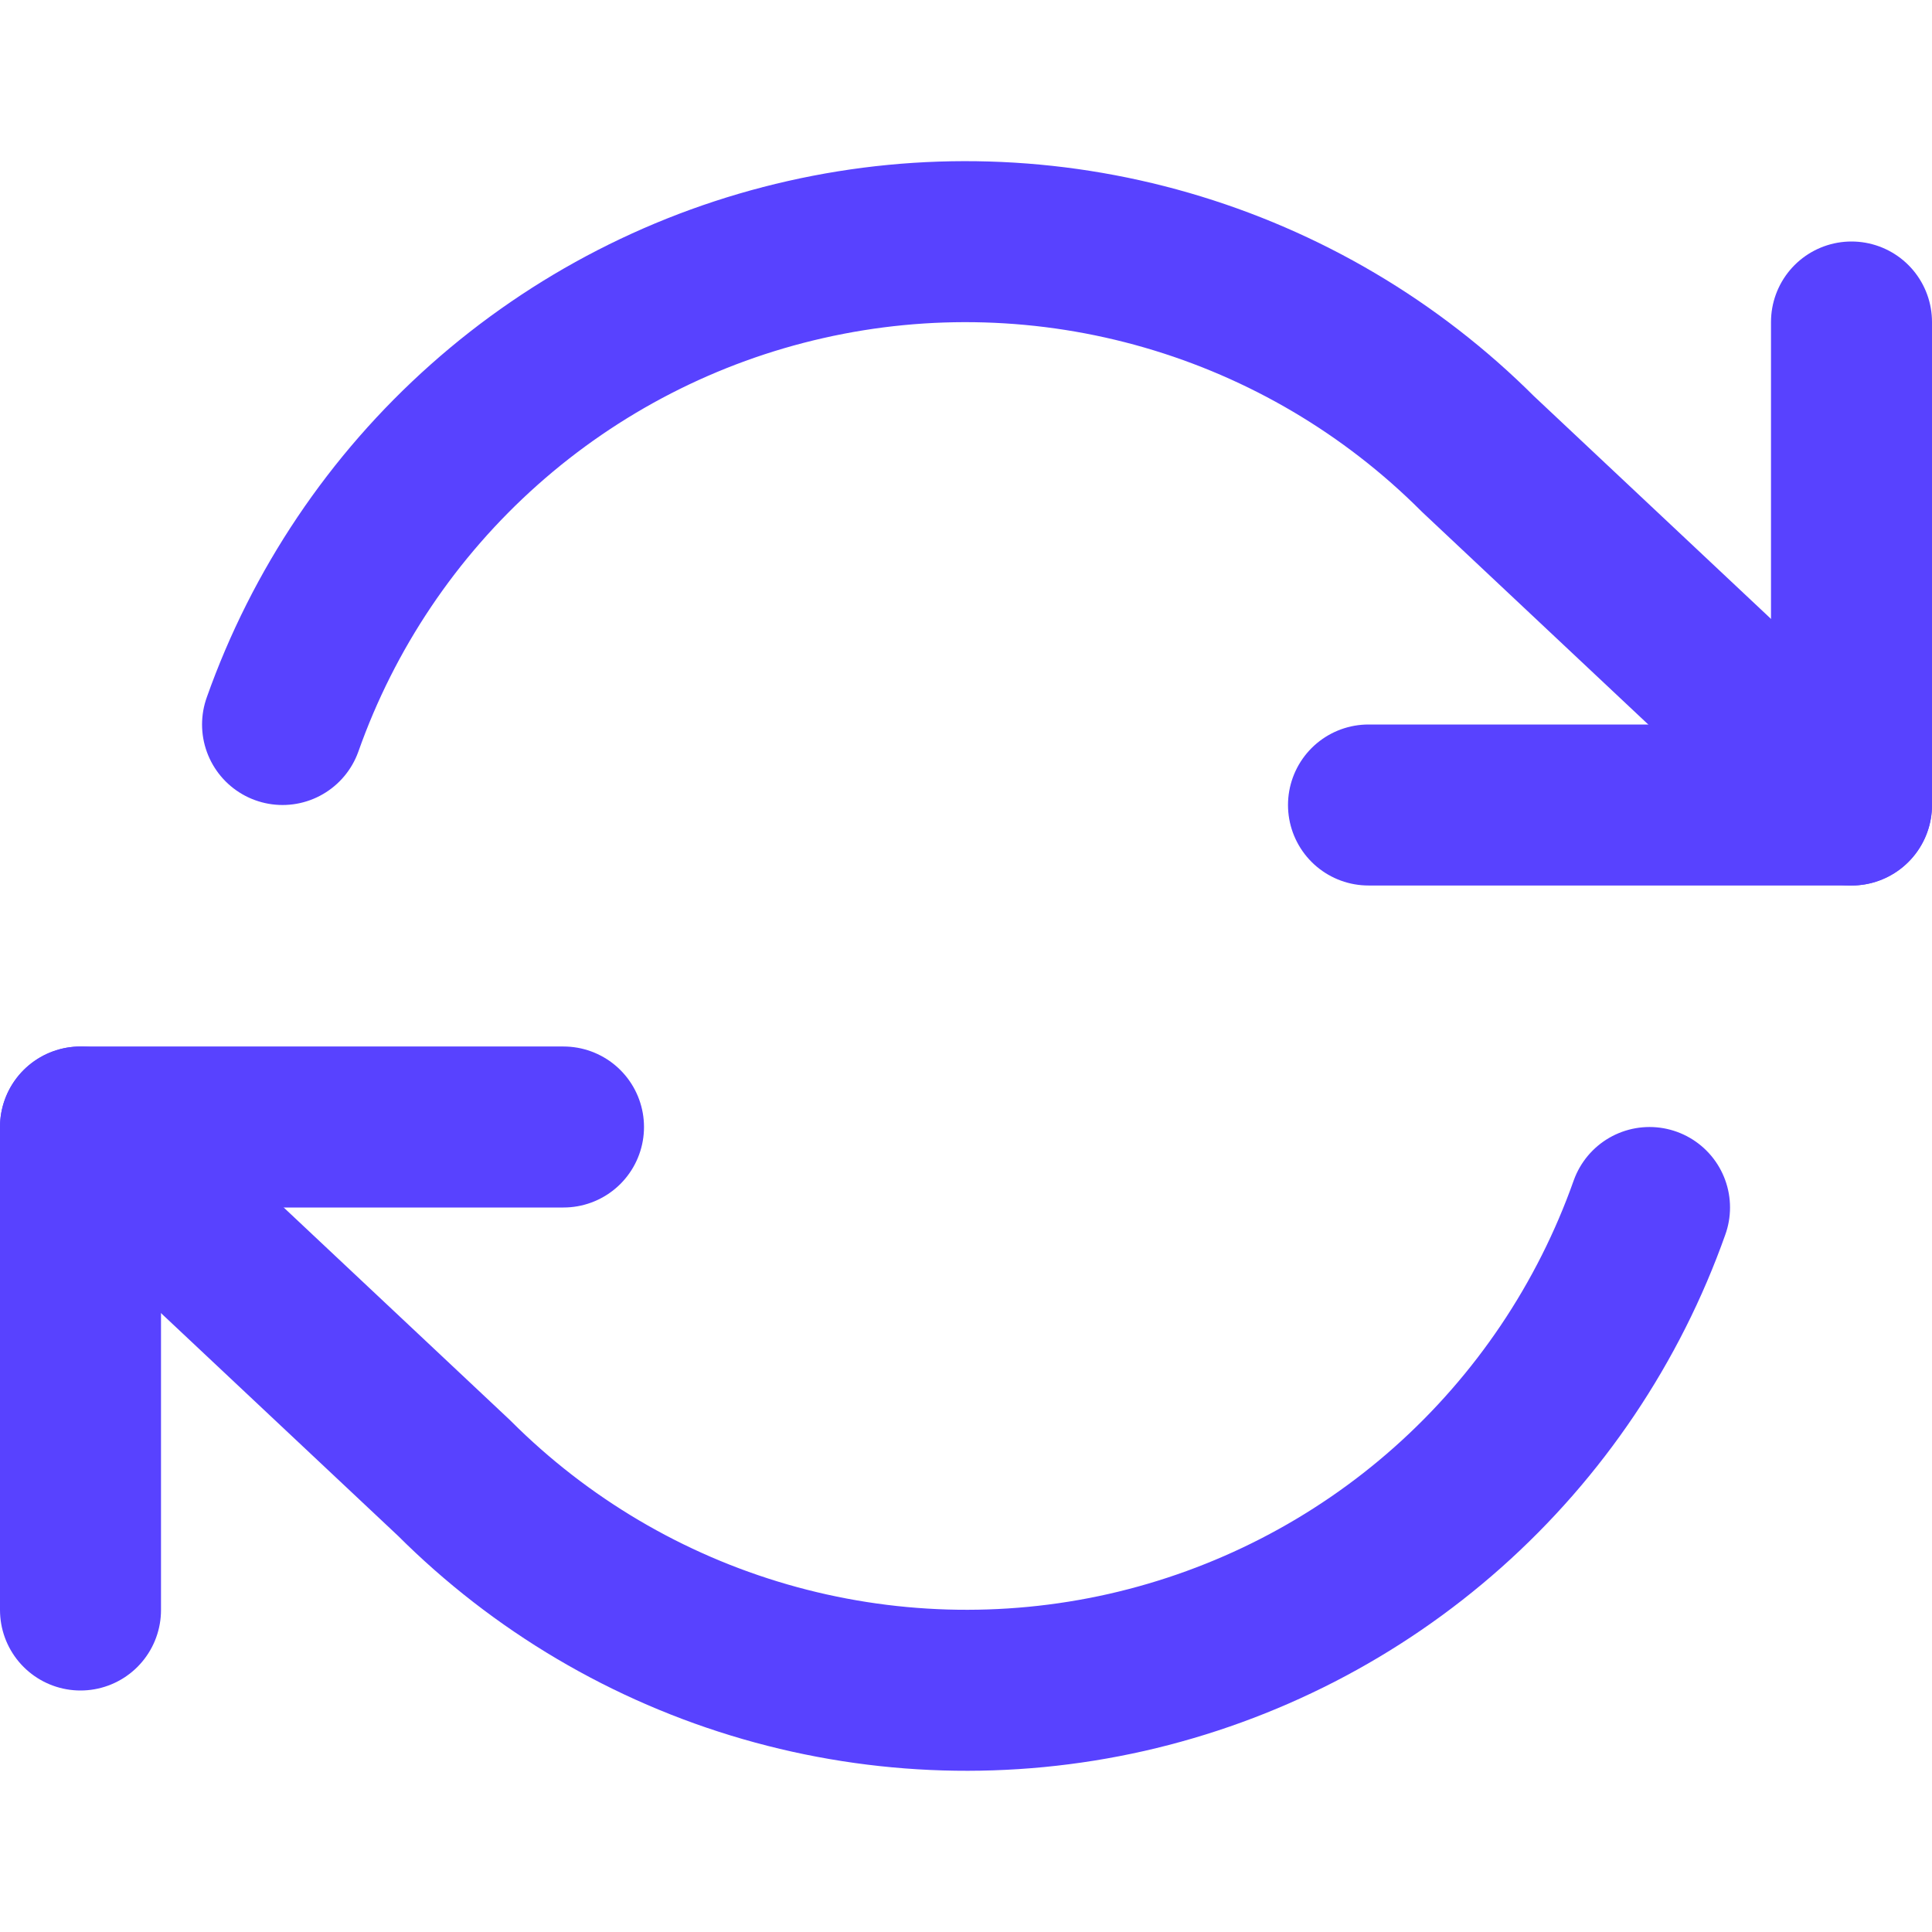
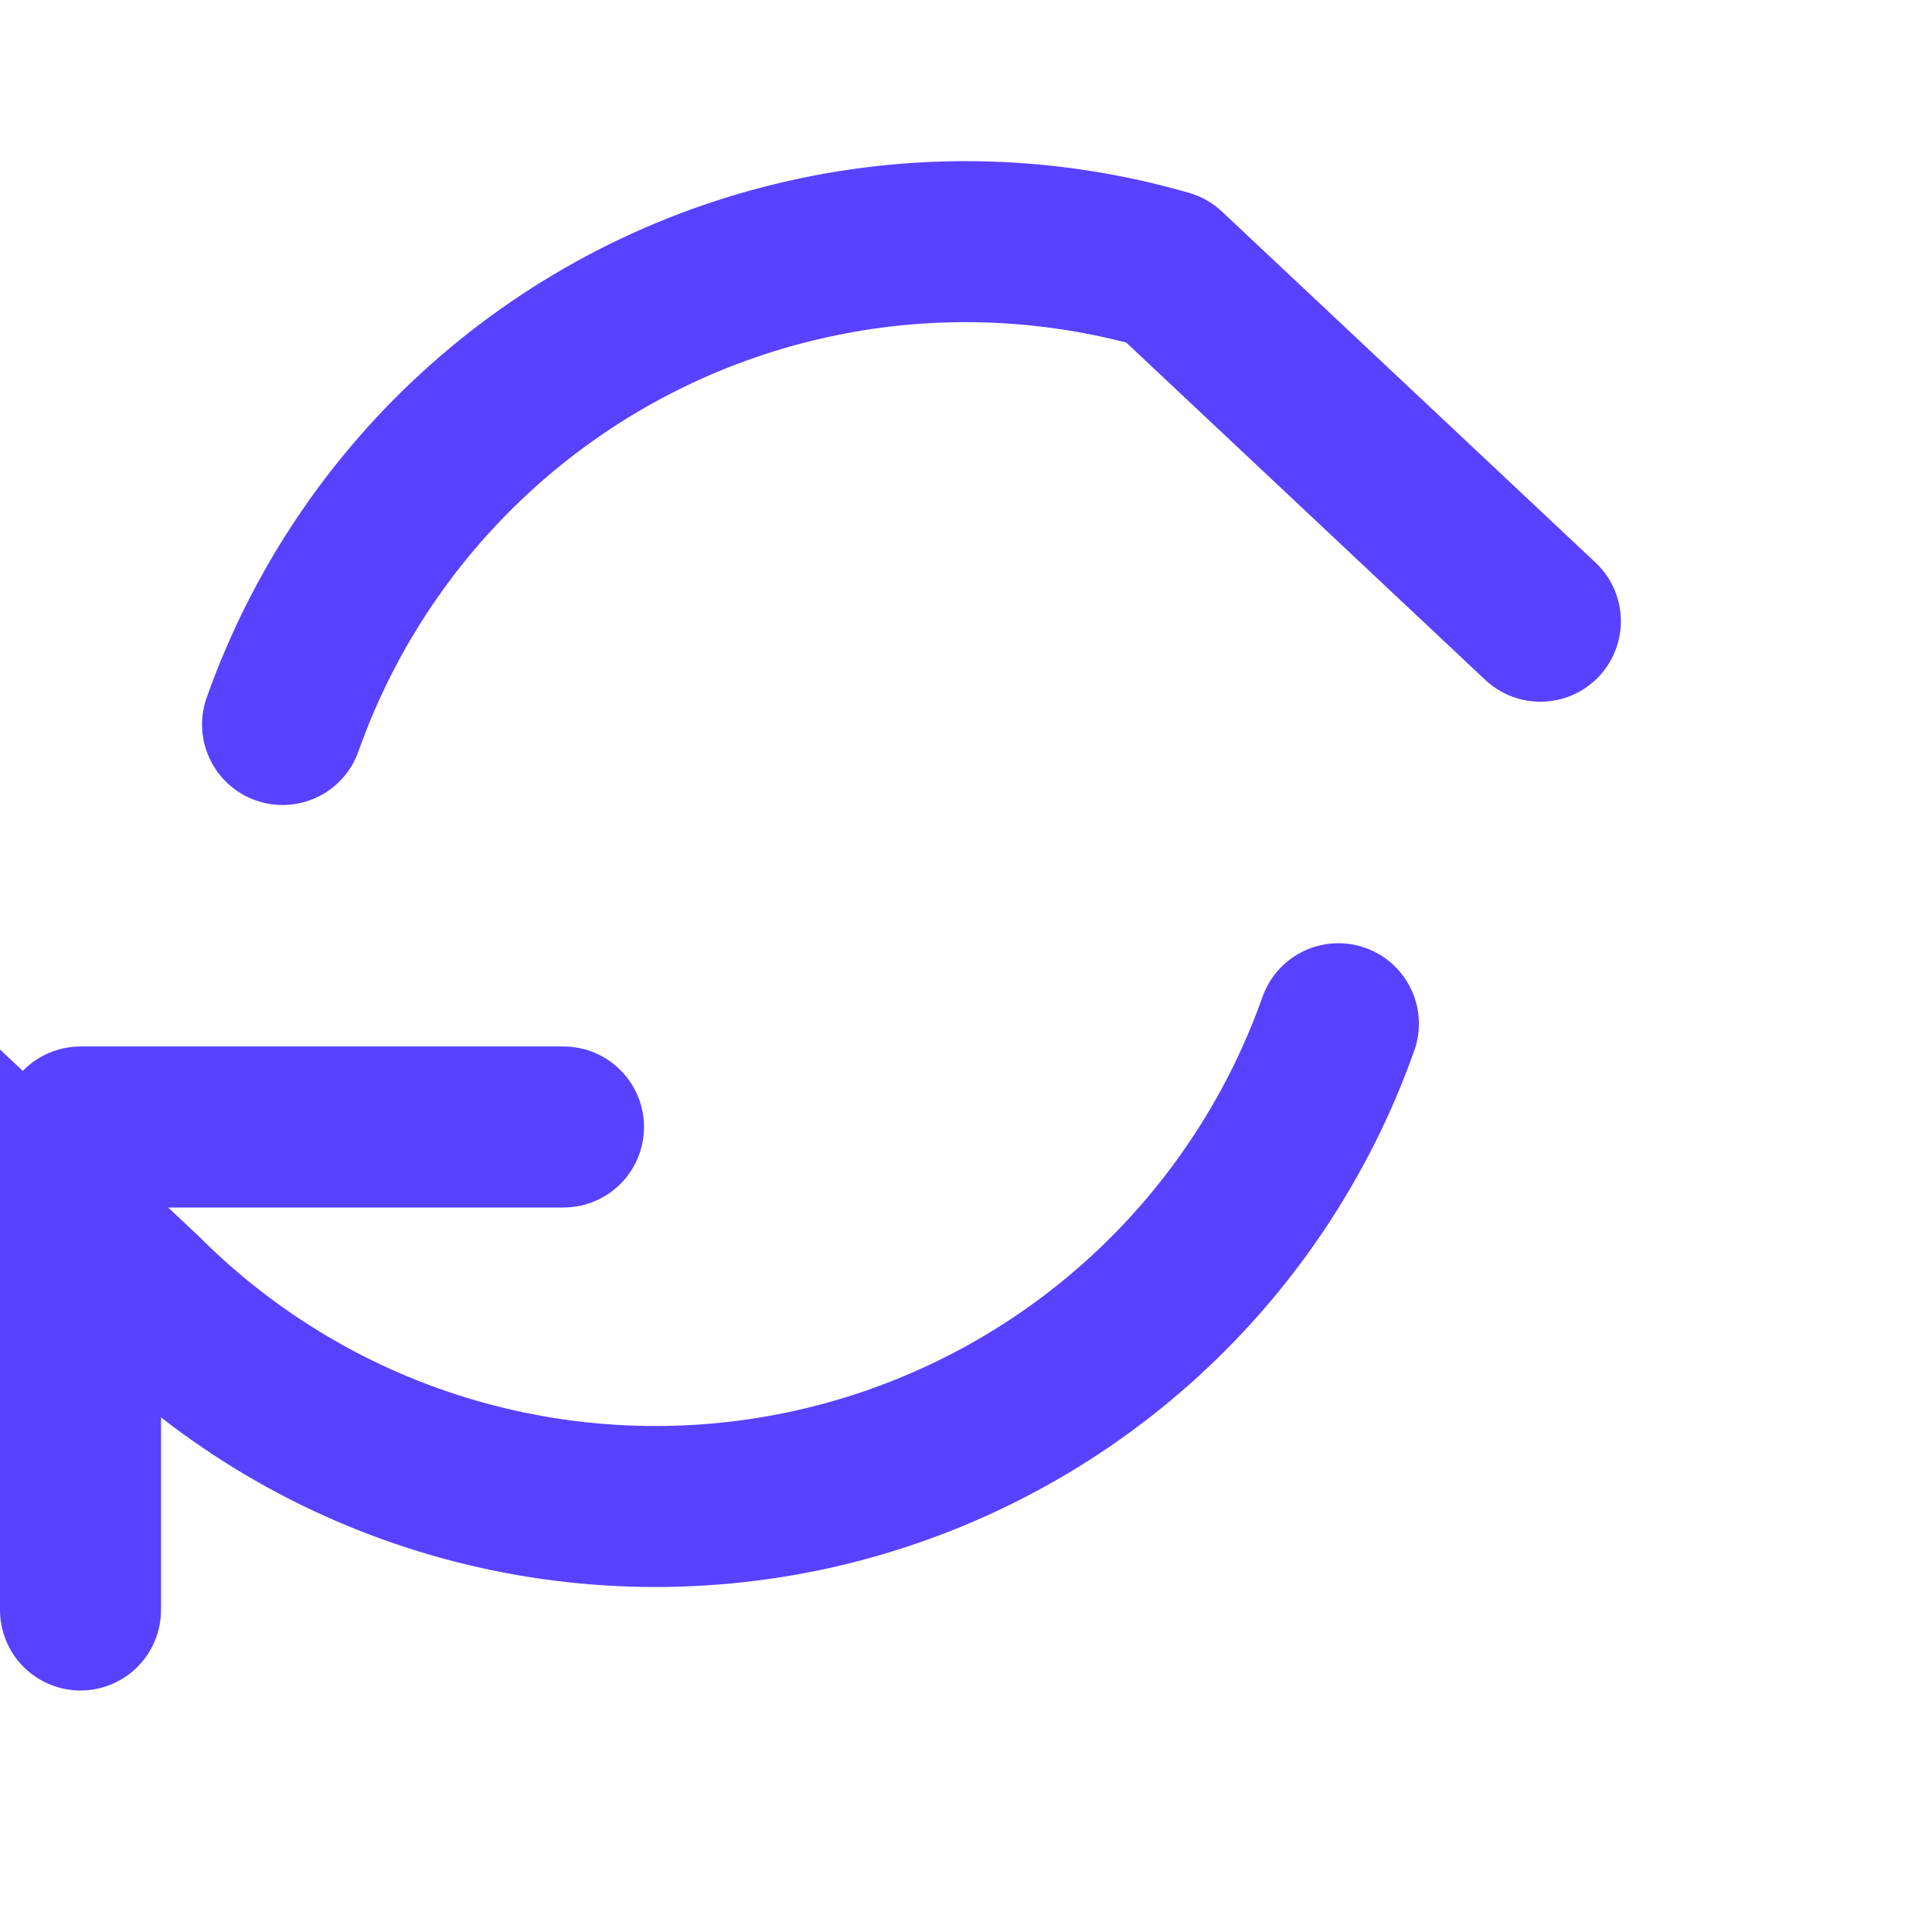
<svg xmlns="http://www.w3.org/2000/svg" fill="none" height="24" viewBox="0 0 24 24" width="24">
  <g stroke="#5842ff" stroke-linecap="round" stroke-linejoin="round" stroke-width="2">
-     <path d="m23 4v6h-6" />
    <path d="m1 20v-6h6" />
-     <path d="m3.51 9c.507-1.433 1.369-2.715 2.505-3.725 1.136-1.01 2.51-1.716 3.993-2.051 1.483-.336 3.026-.29 4.487.133s2.79 1.208 3.865 2.283l4.64 4.36m-22 4 4.64 4.36c1.075 1.075 2.404 1.861 3.865 2.283 1.46.422 3.004.468 4.487.133 1.483-.336 2.857-1.041 3.993-2.051 1.136-1.01 1.998-2.291 2.506-3.725" />
+     <path d="m3.51 9c.507-1.433 1.369-2.715 2.505-3.725 1.136-1.01 2.51-1.716 3.993-2.051 1.483-.336 3.026-.29 4.487.133l4.64 4.36m-22 4 4.64 4.36c1.075 1.075 2.404 1.861 3.865 2.283 1.46.422 3.004.468 4.487.133 1.483-.336 2.857-1.041 3.993-2.051 1.136-1.01 1.998-2.291 2.506-3.725" />
  </g>
</svg>